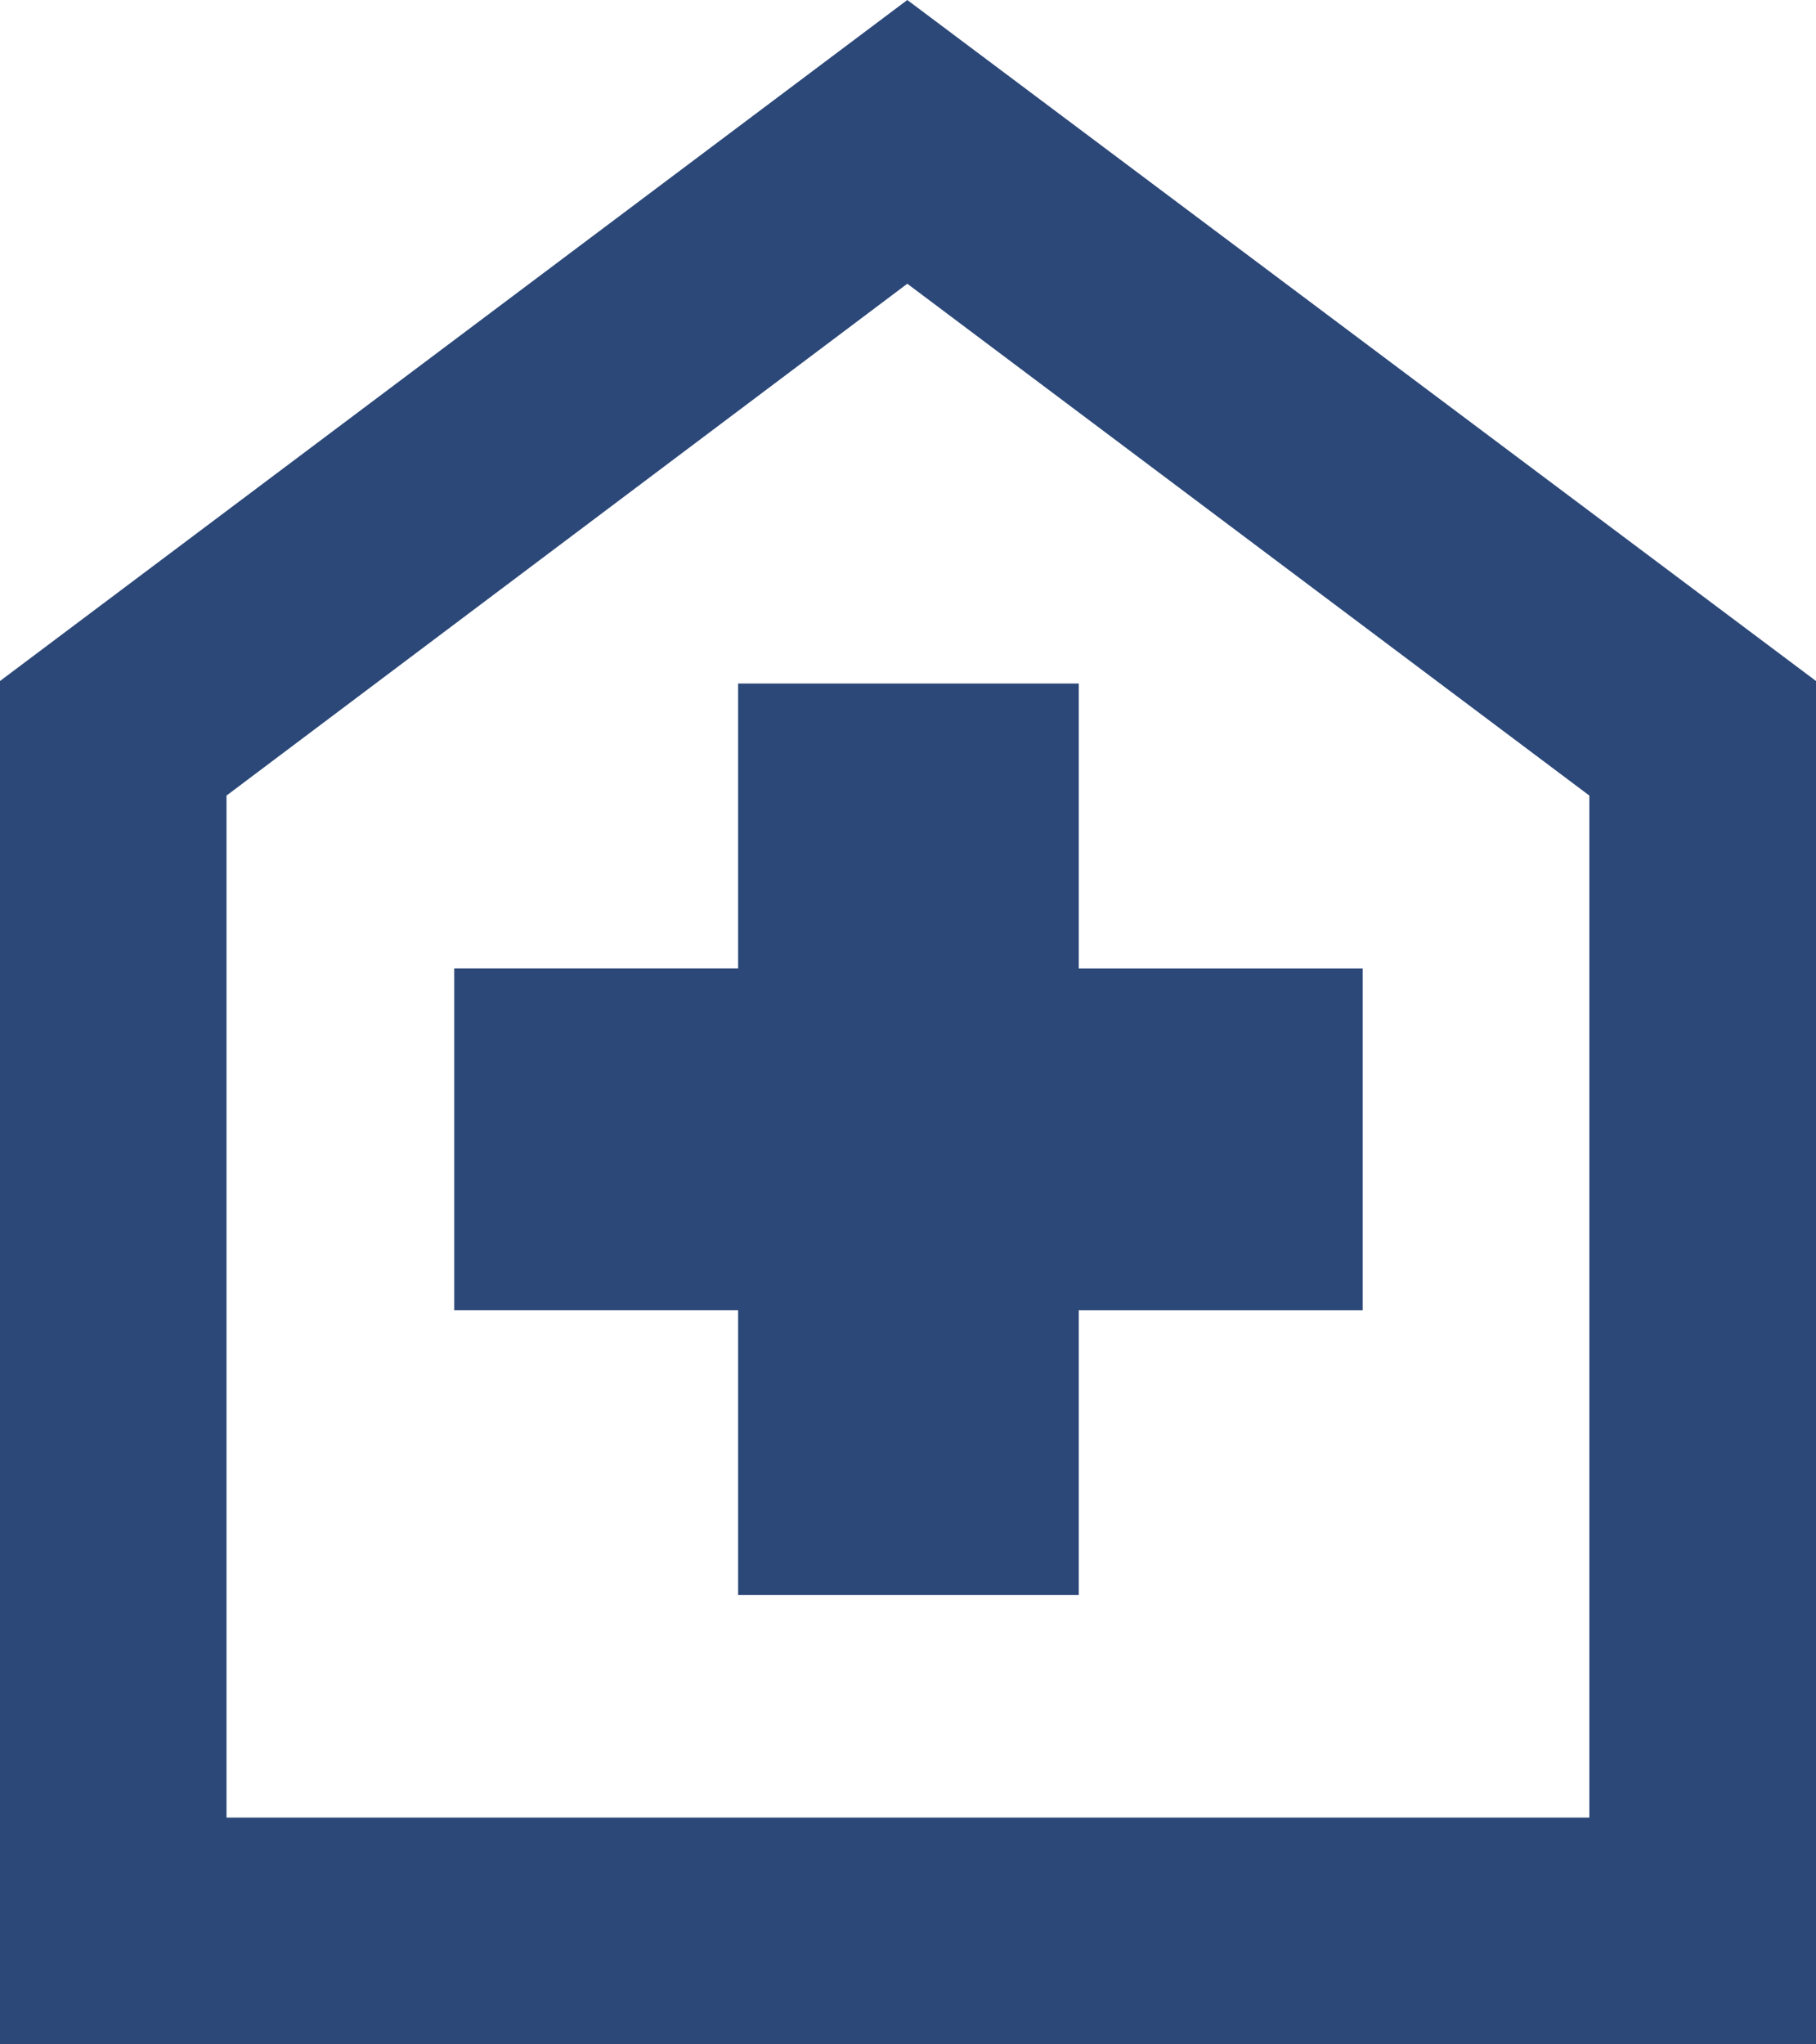
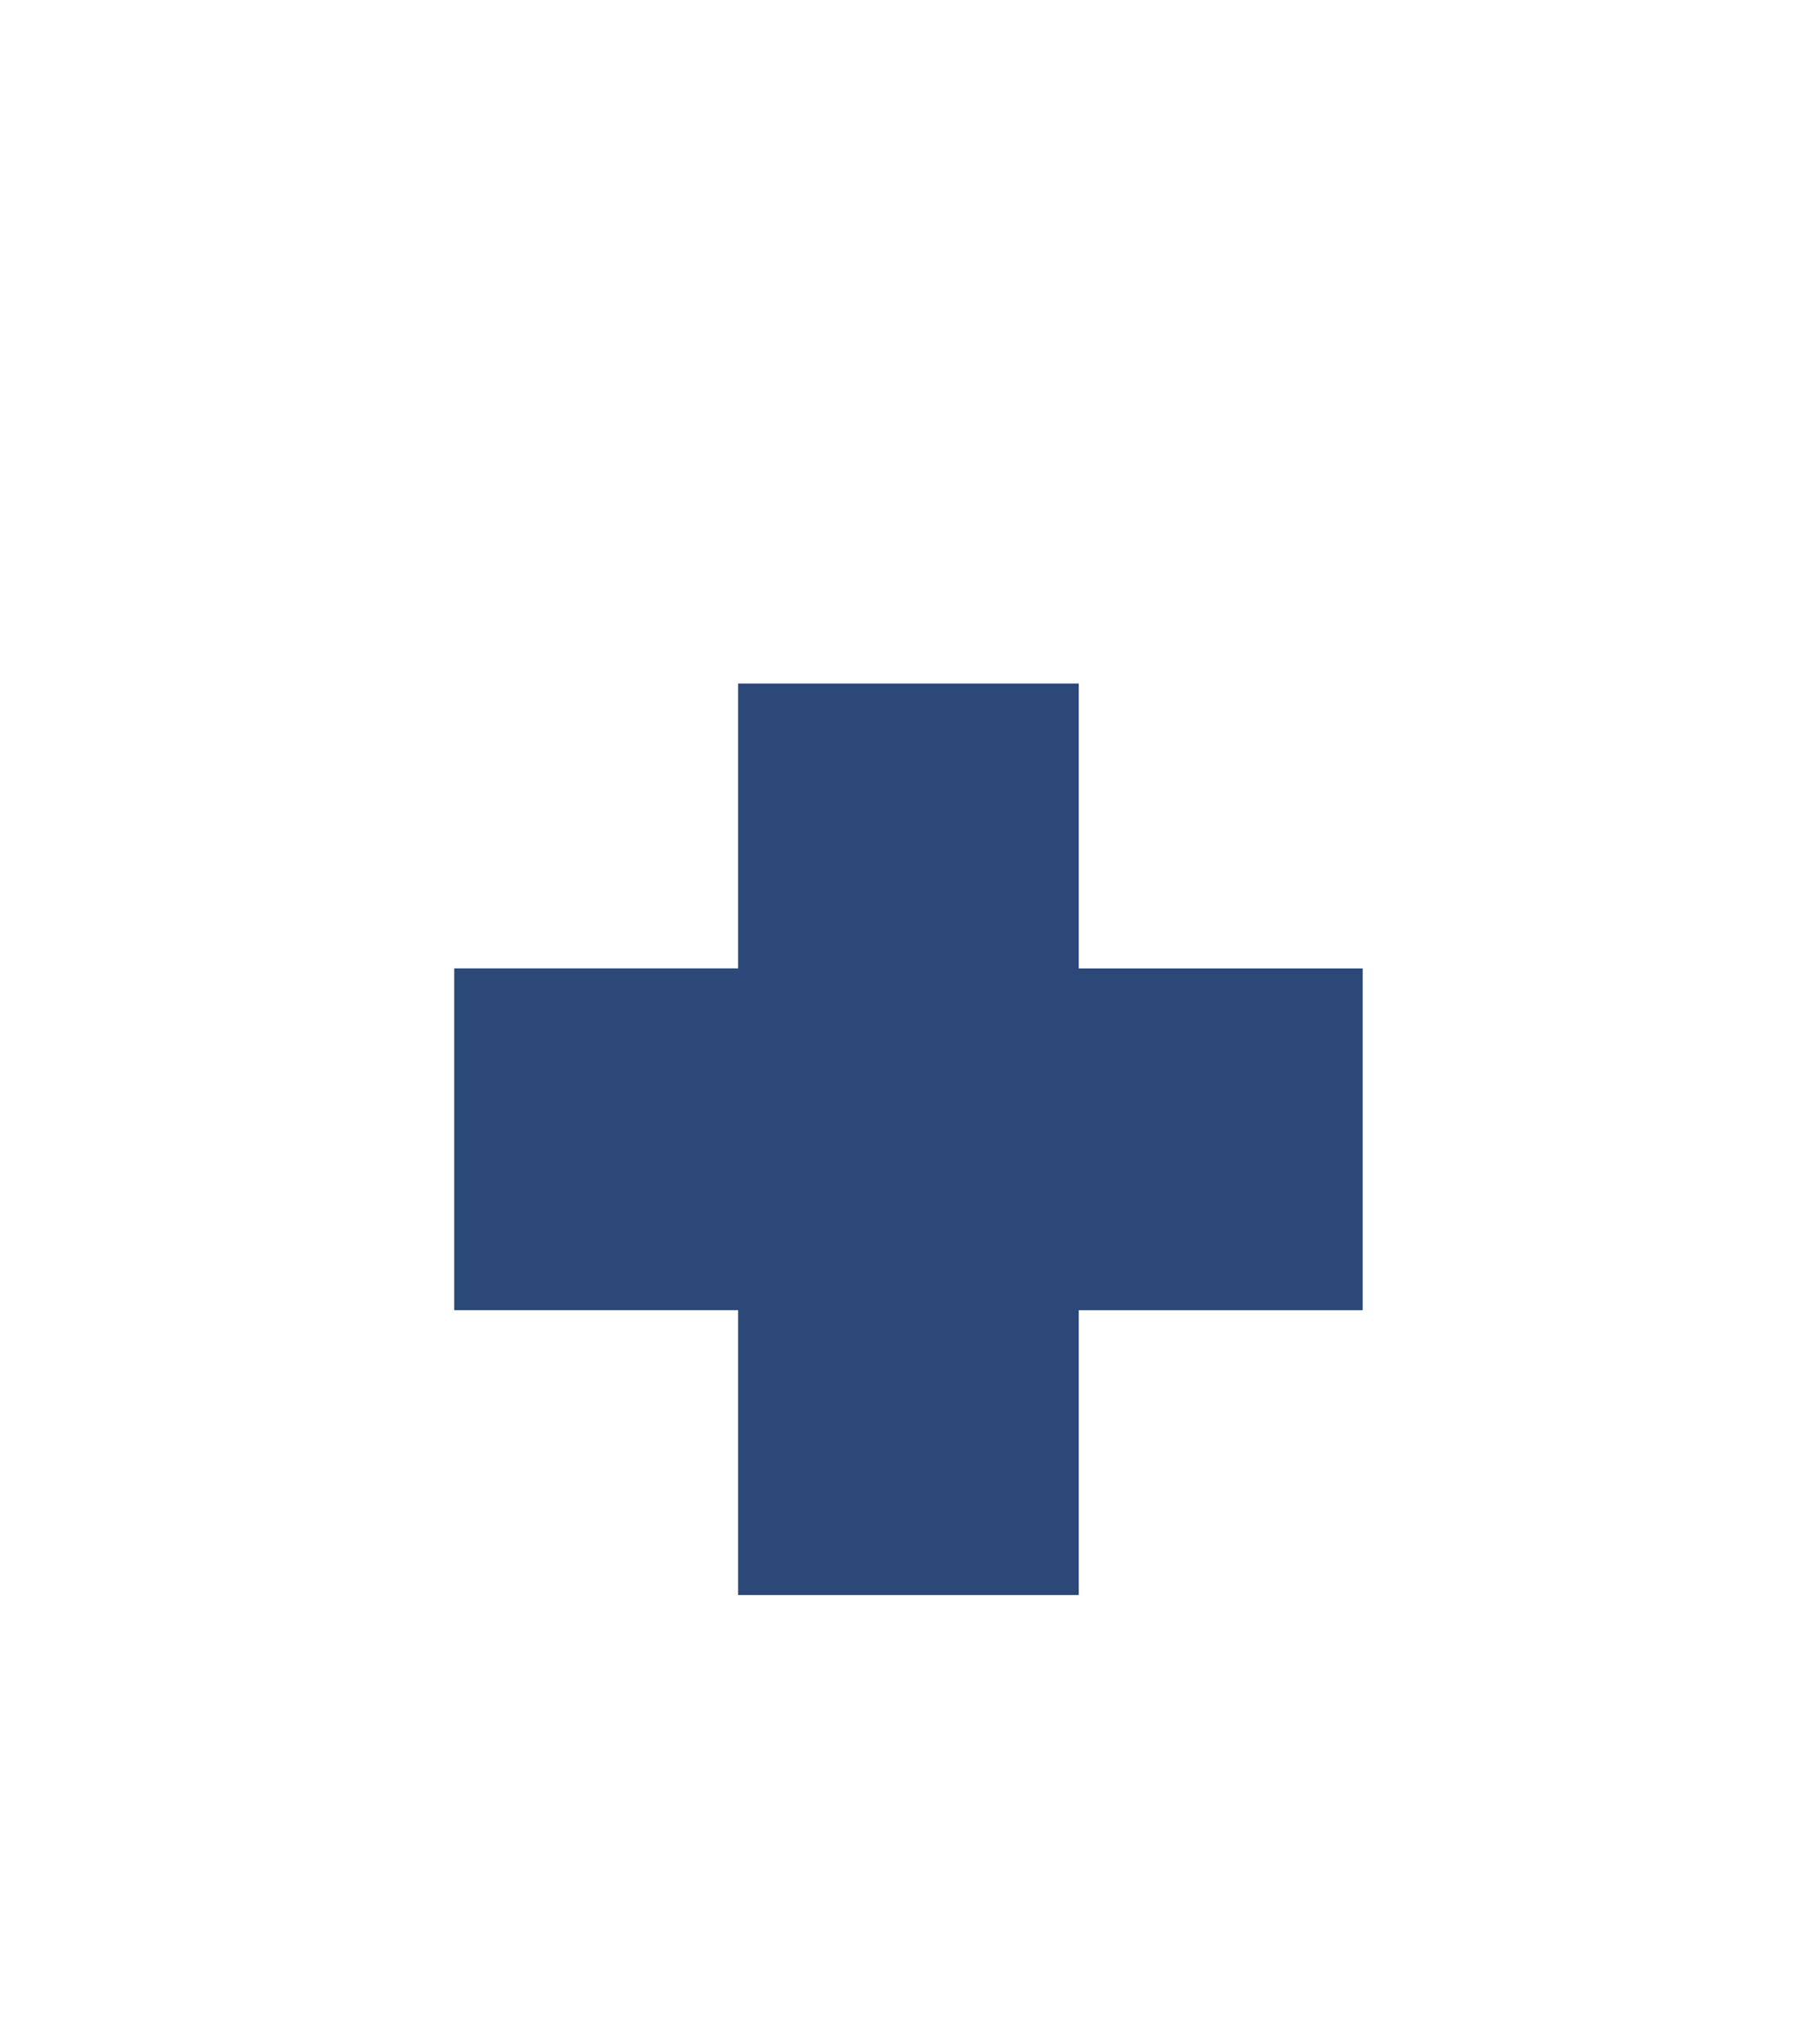
<svg xmlns="http://www.w3.org/2000/svg" width="75.741" height="85.235" viewBox="0 0 75.741 85.235">
  <g transform="translate(-57.13)">
-     <path d="M190.785-773.495h14.208v-11.876h11.84v-14.251h-11.84V-811.5H190.785v11.876h-11.84v14.251h11.84ZM197.889-796.059Z" transform="translate(-102.87 840)" fill="#2c4878" />
-     <path d="M9.447,33.171,37.841,11.83,66.288,33.171V75.783H9.447ZM37.841,0,0,28.394V85.236H75.741V28.394Z" transform="translate(57.13)" fill="#2c4878" />
+     <path d="M190.785-773.495h14.208v-11.876h11.84v-14.251h-11.84V-811.5H190.785v11.876h-11.84v14.251h11.84M197.889-796.059Z" transform="translate(-102.87 840)" fill="#2c4878" />
  </g>
</svg>